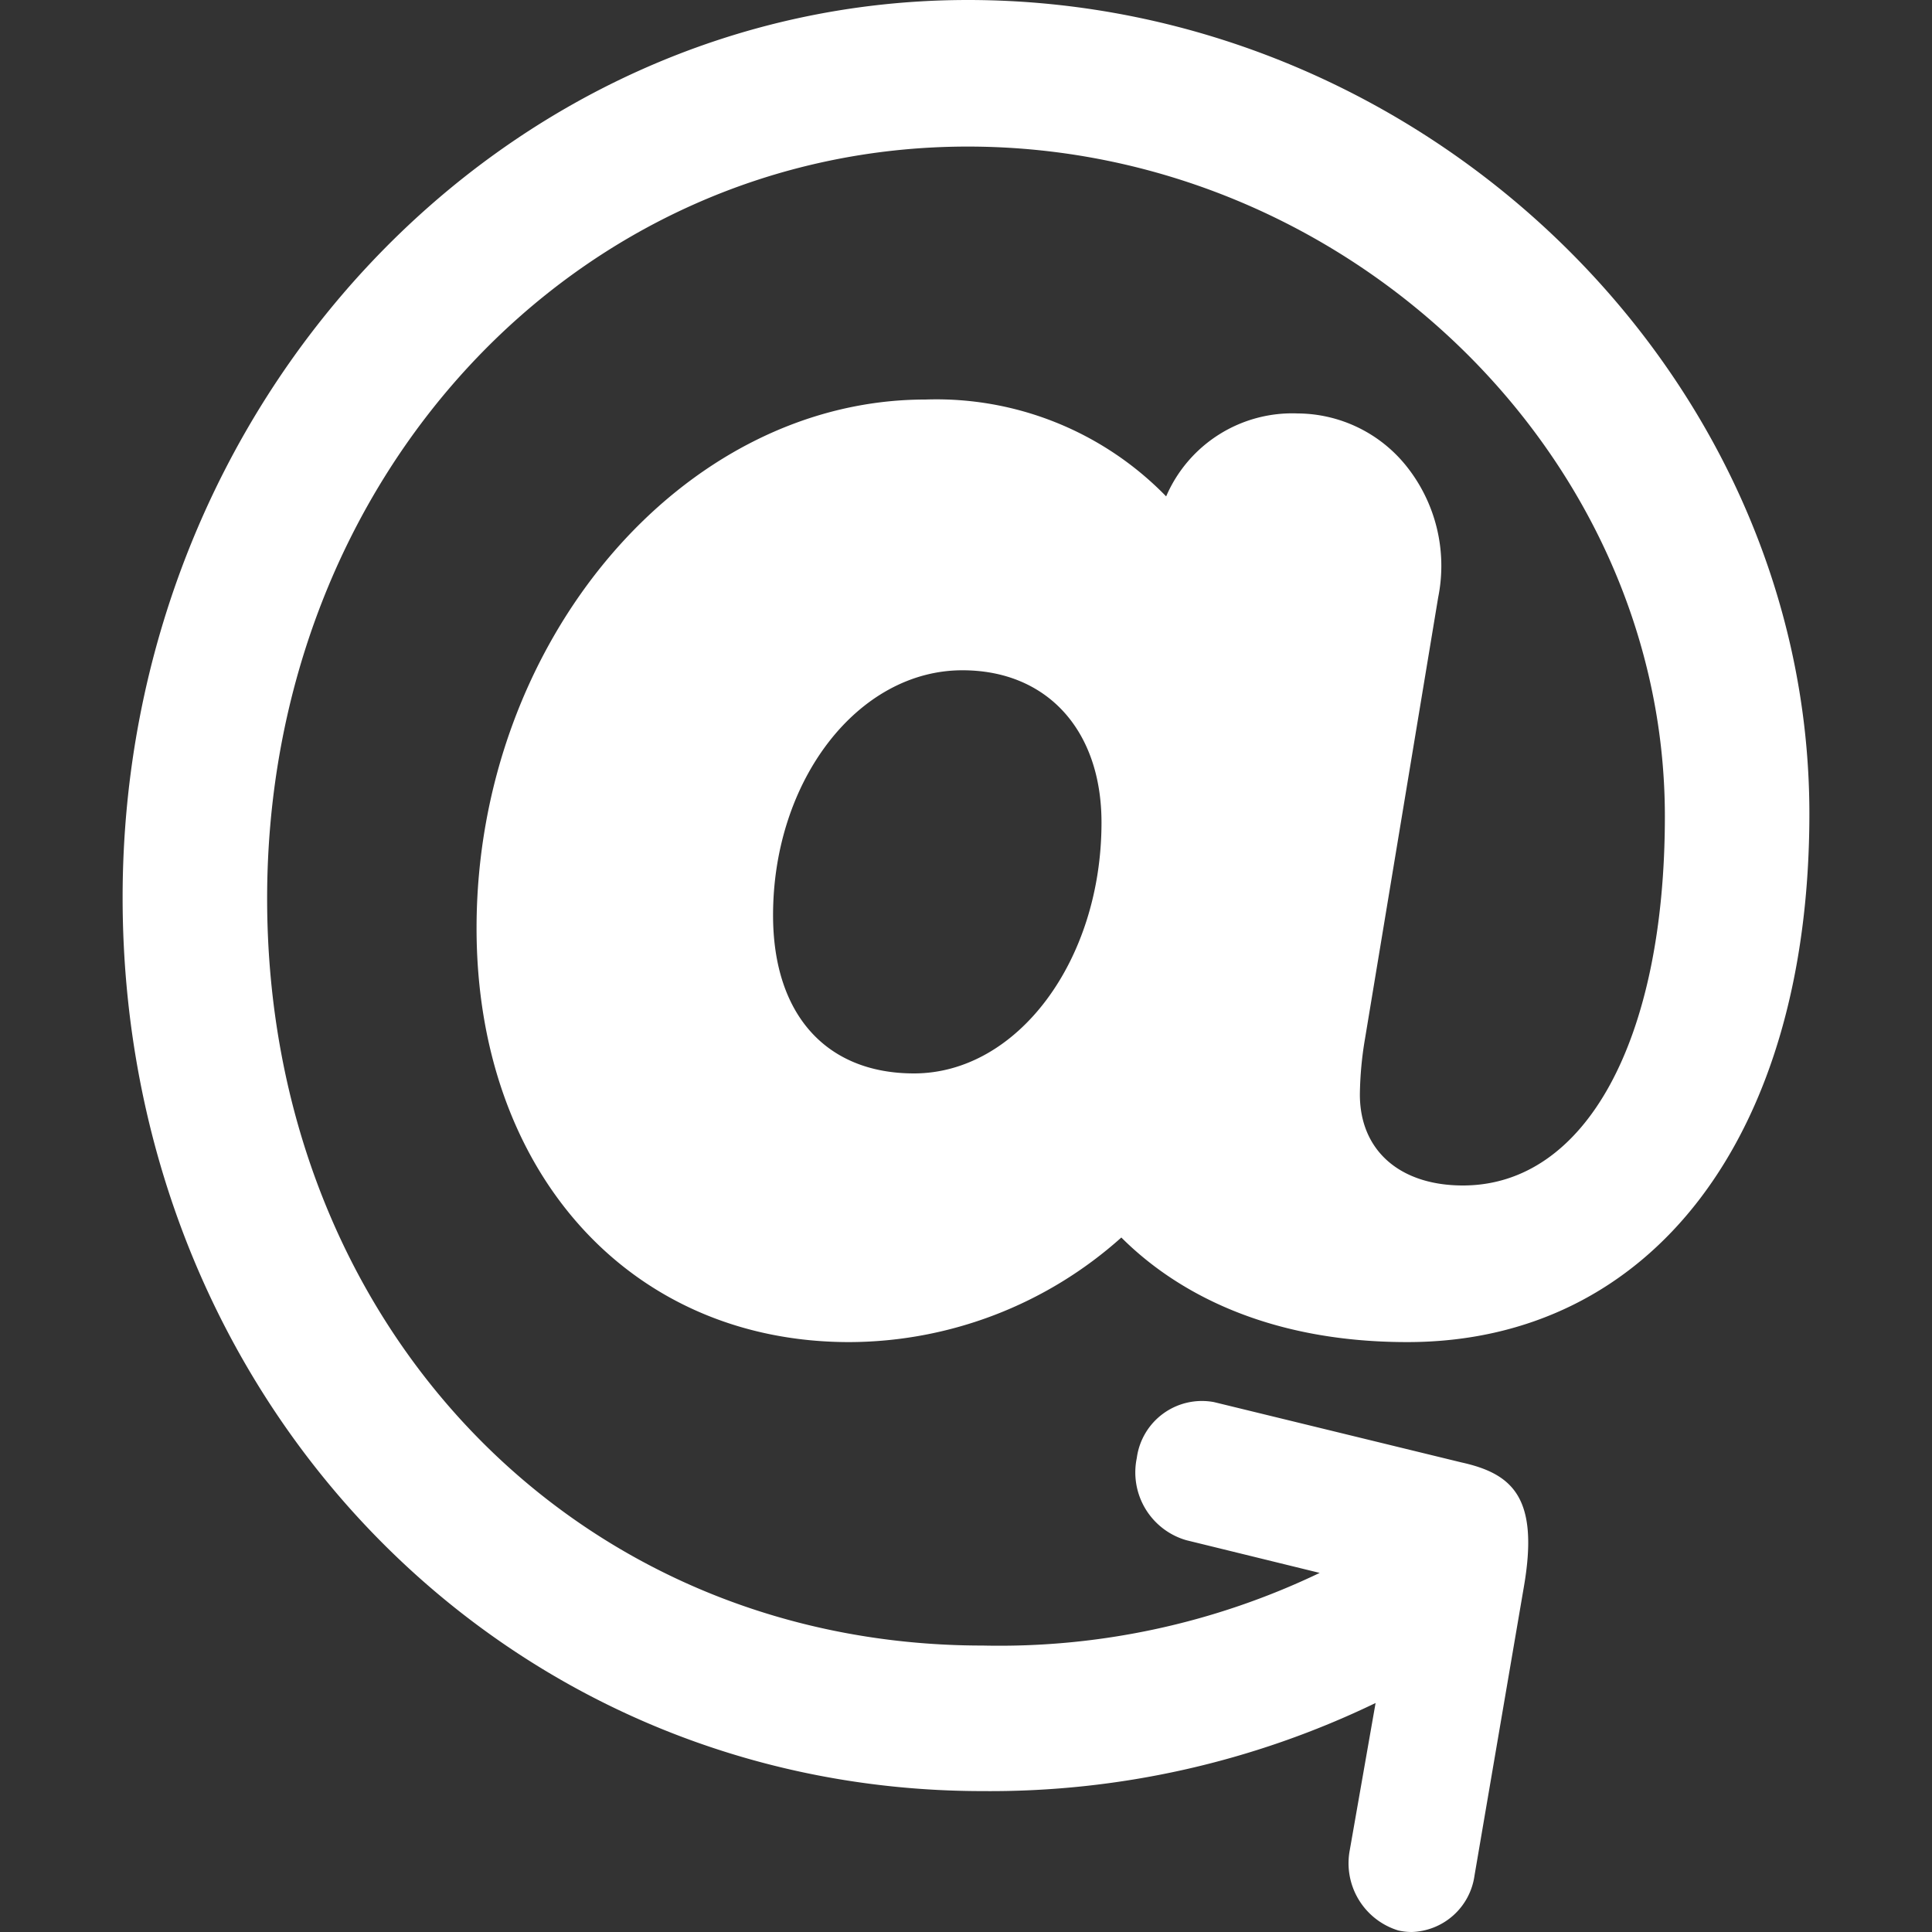
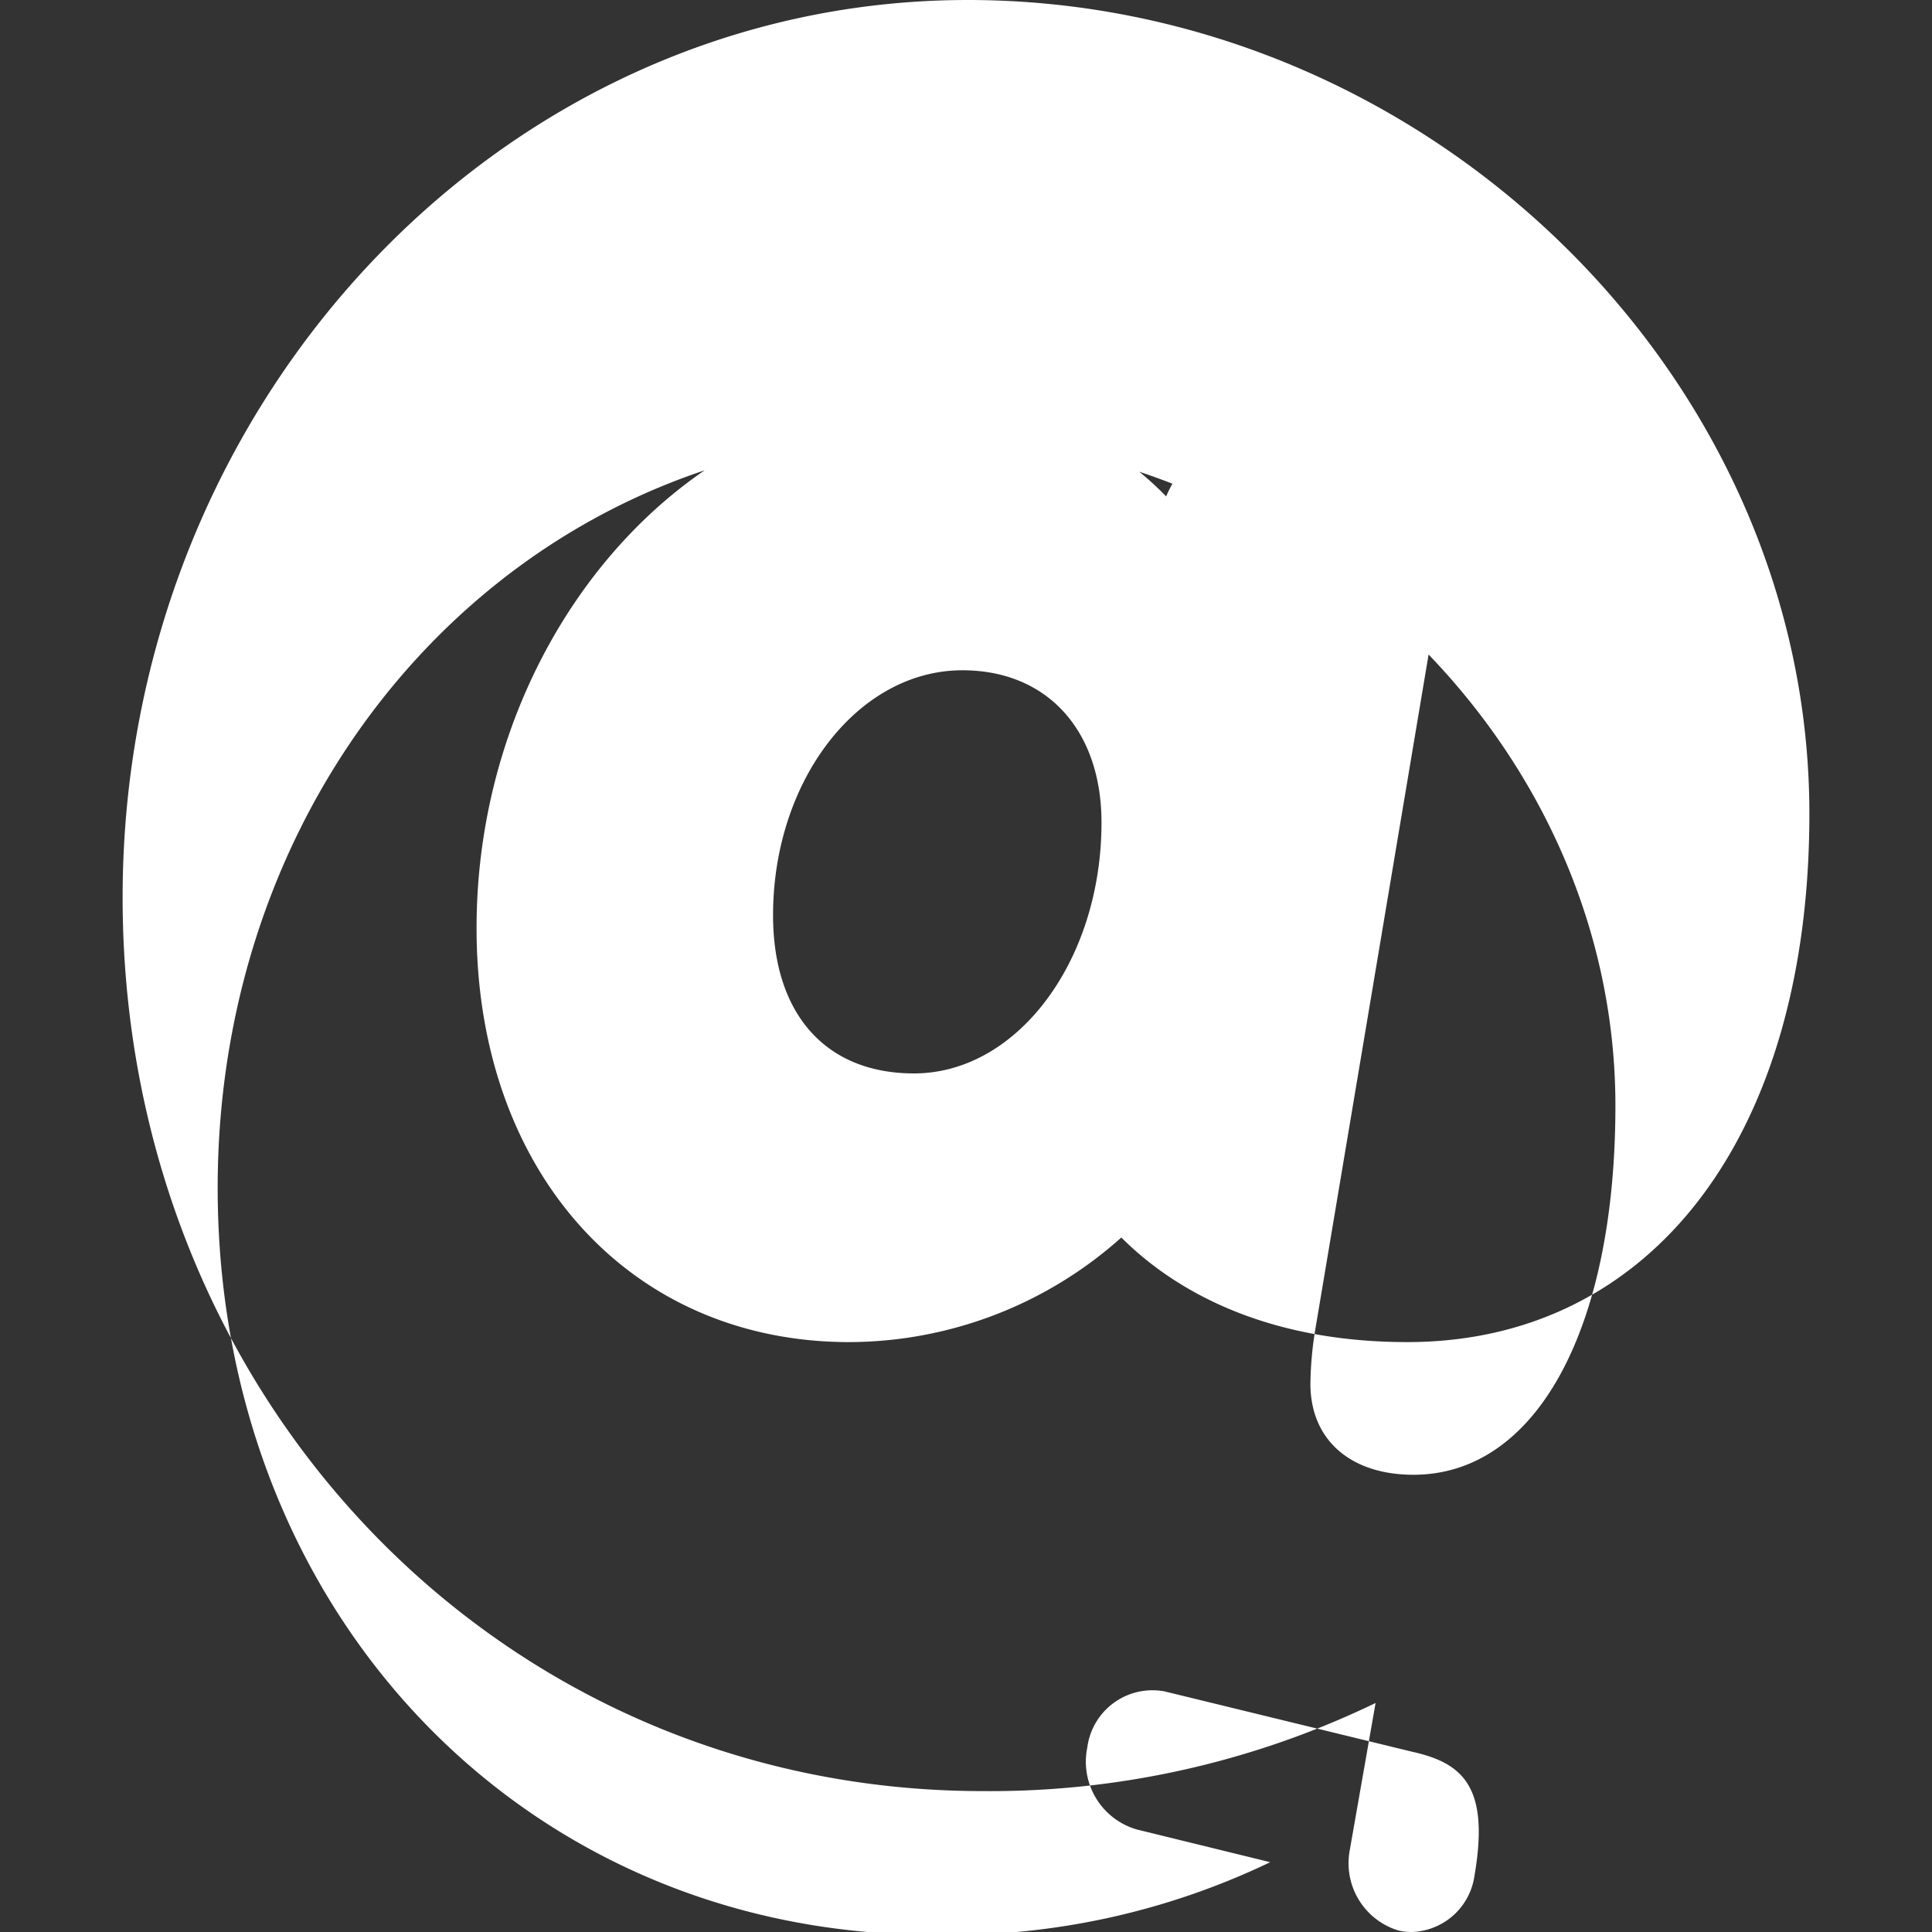
<svg xmlns="http://www.w3.org/2000/svg" id="a5f5119a-6439-4148-a1e8-f7cbd5887c7a" data-name="Layer 1" viewBox="0 0 75 75">
  <rect x="0" y="0" width="75" height="75" fill="#333333" stroke="none" />
-   <path d="M55.83,23.19a6.2,6.2,0,0,0-1.27-5.14,5.44,5.44,0,0,0-4.18-2,5.33,5.33,0,0,0-5.11,3.22,12.44,12.44,0,0,0-9.35-3.76c-9.44,0-17.42,9.4-17.42,20.52,0,9.46,5.95,16.07,14.47,16.07a15.89,15.89,0,0,0,10.56-4.06c2,2,5.5,4.06,11.1,4.06,9.48,0,15.61-8,15.61-20.51C70.24,14.48,55.28,0,37.57,0,19.48,0,4.76,15.63,4.76,34.84c0,19.45,14.67,34.69,33.39,34.69A34.4,34.4,0,0,0,53.4,66.11l-1,5.7a2.73,2.73,0,0,0,1.88,3.13,2.33,2.33,0,0,0,.53.06,2.54,2.54,0,0,0,2.43-2.19l1.92-11.23c.59-3.44-.44-4.37-2.43-4.81l-9.6-2.34a2.55,2.55,0,0,0-3,2.17,2.74,2.74,0,0,0,1.92,3.19l5.18,1.27a28.76,28.76,0,0,1-13.08,2.82c-15.84,0-27.78-12.48-27.78-29,0-16.37,12-29.19,27.2-29.19,14.67,0,27.06,11.9,27.06,26,0,8.7-3.08,14.33-7.84,14.33-2.45,0-4-1.36-4-3.53a13.77,13.77,0,0,1,.2-2.17ZM35.48,41.67c-3.42,0-5.47-2.3-5.47-6.14,0-5.24,3.3-9.51,7.35-9.51,3.28,0,5.4,2.32,5.4,5.91,0,5.37-3.27,9.74-7.28,9.74" fill="#fff" />
+   <path d="M55.83,23.19a6.2,6.2,0,0,0-1.27-5.14,5.44,5.44,0,0,0-4.18-2,5.33,5.33,0,0,0-5.11,3.22,12.44,12.44,0,0,0-9.35-3.76c-9.44,0-17.42,9.4-17.42,20.52,0,9.46,5.95,16.07,14.47,16.07a15.89,15.89,0,0,0,10.56-4.06c2,2,5.5,4.06,11.1,4.06,9.48,0,15.61-8,15.61-20.51C70.24,14.48,55.28,0,37.57,0,19.48,0,4.76,15.63,4.76,34.84c0,19.45,14.67,34.69,33.39,34.69A34.4,34.4,0,0,0,53.4,66.11l-1,5.7a2.73,2.73,0,0,0,1.88,3.13,2.33,2.33,0,0,0,.53.06,2.54,2.54,0,0,0,2.43-2.19c.59-3.44-.44-4.37-2.43-4.81l-9.6-2.34a2.55,2.55,0,0,0-3,2.17,2.74,2.74,0,0,0,1.92,3.19l5.18,1.27a28.76,28.76,0,0,1-13.08,2.82c-15.84,0-27.78-12.48-27.78-29,0-16.37,12-29.19,27.2-29.19,14.67,0,27.06,11.9,27.06,26,0,8.7-3.08,14.33-7.84,14.33-2.45,0-4-1.36-4-3.53a13.77,13.77,0,0,1,.2-2.17ZM35.48,41.67c-3.42,0-5.47-2.3-5.47-6.14,0-5.24,3.3-9.51,7.35-9.51,3.28,0,5.4,2.32,5.4,5.91,0,5.37-3.27,9.74-7.28,9.74" fill="#fff" />
</svg>